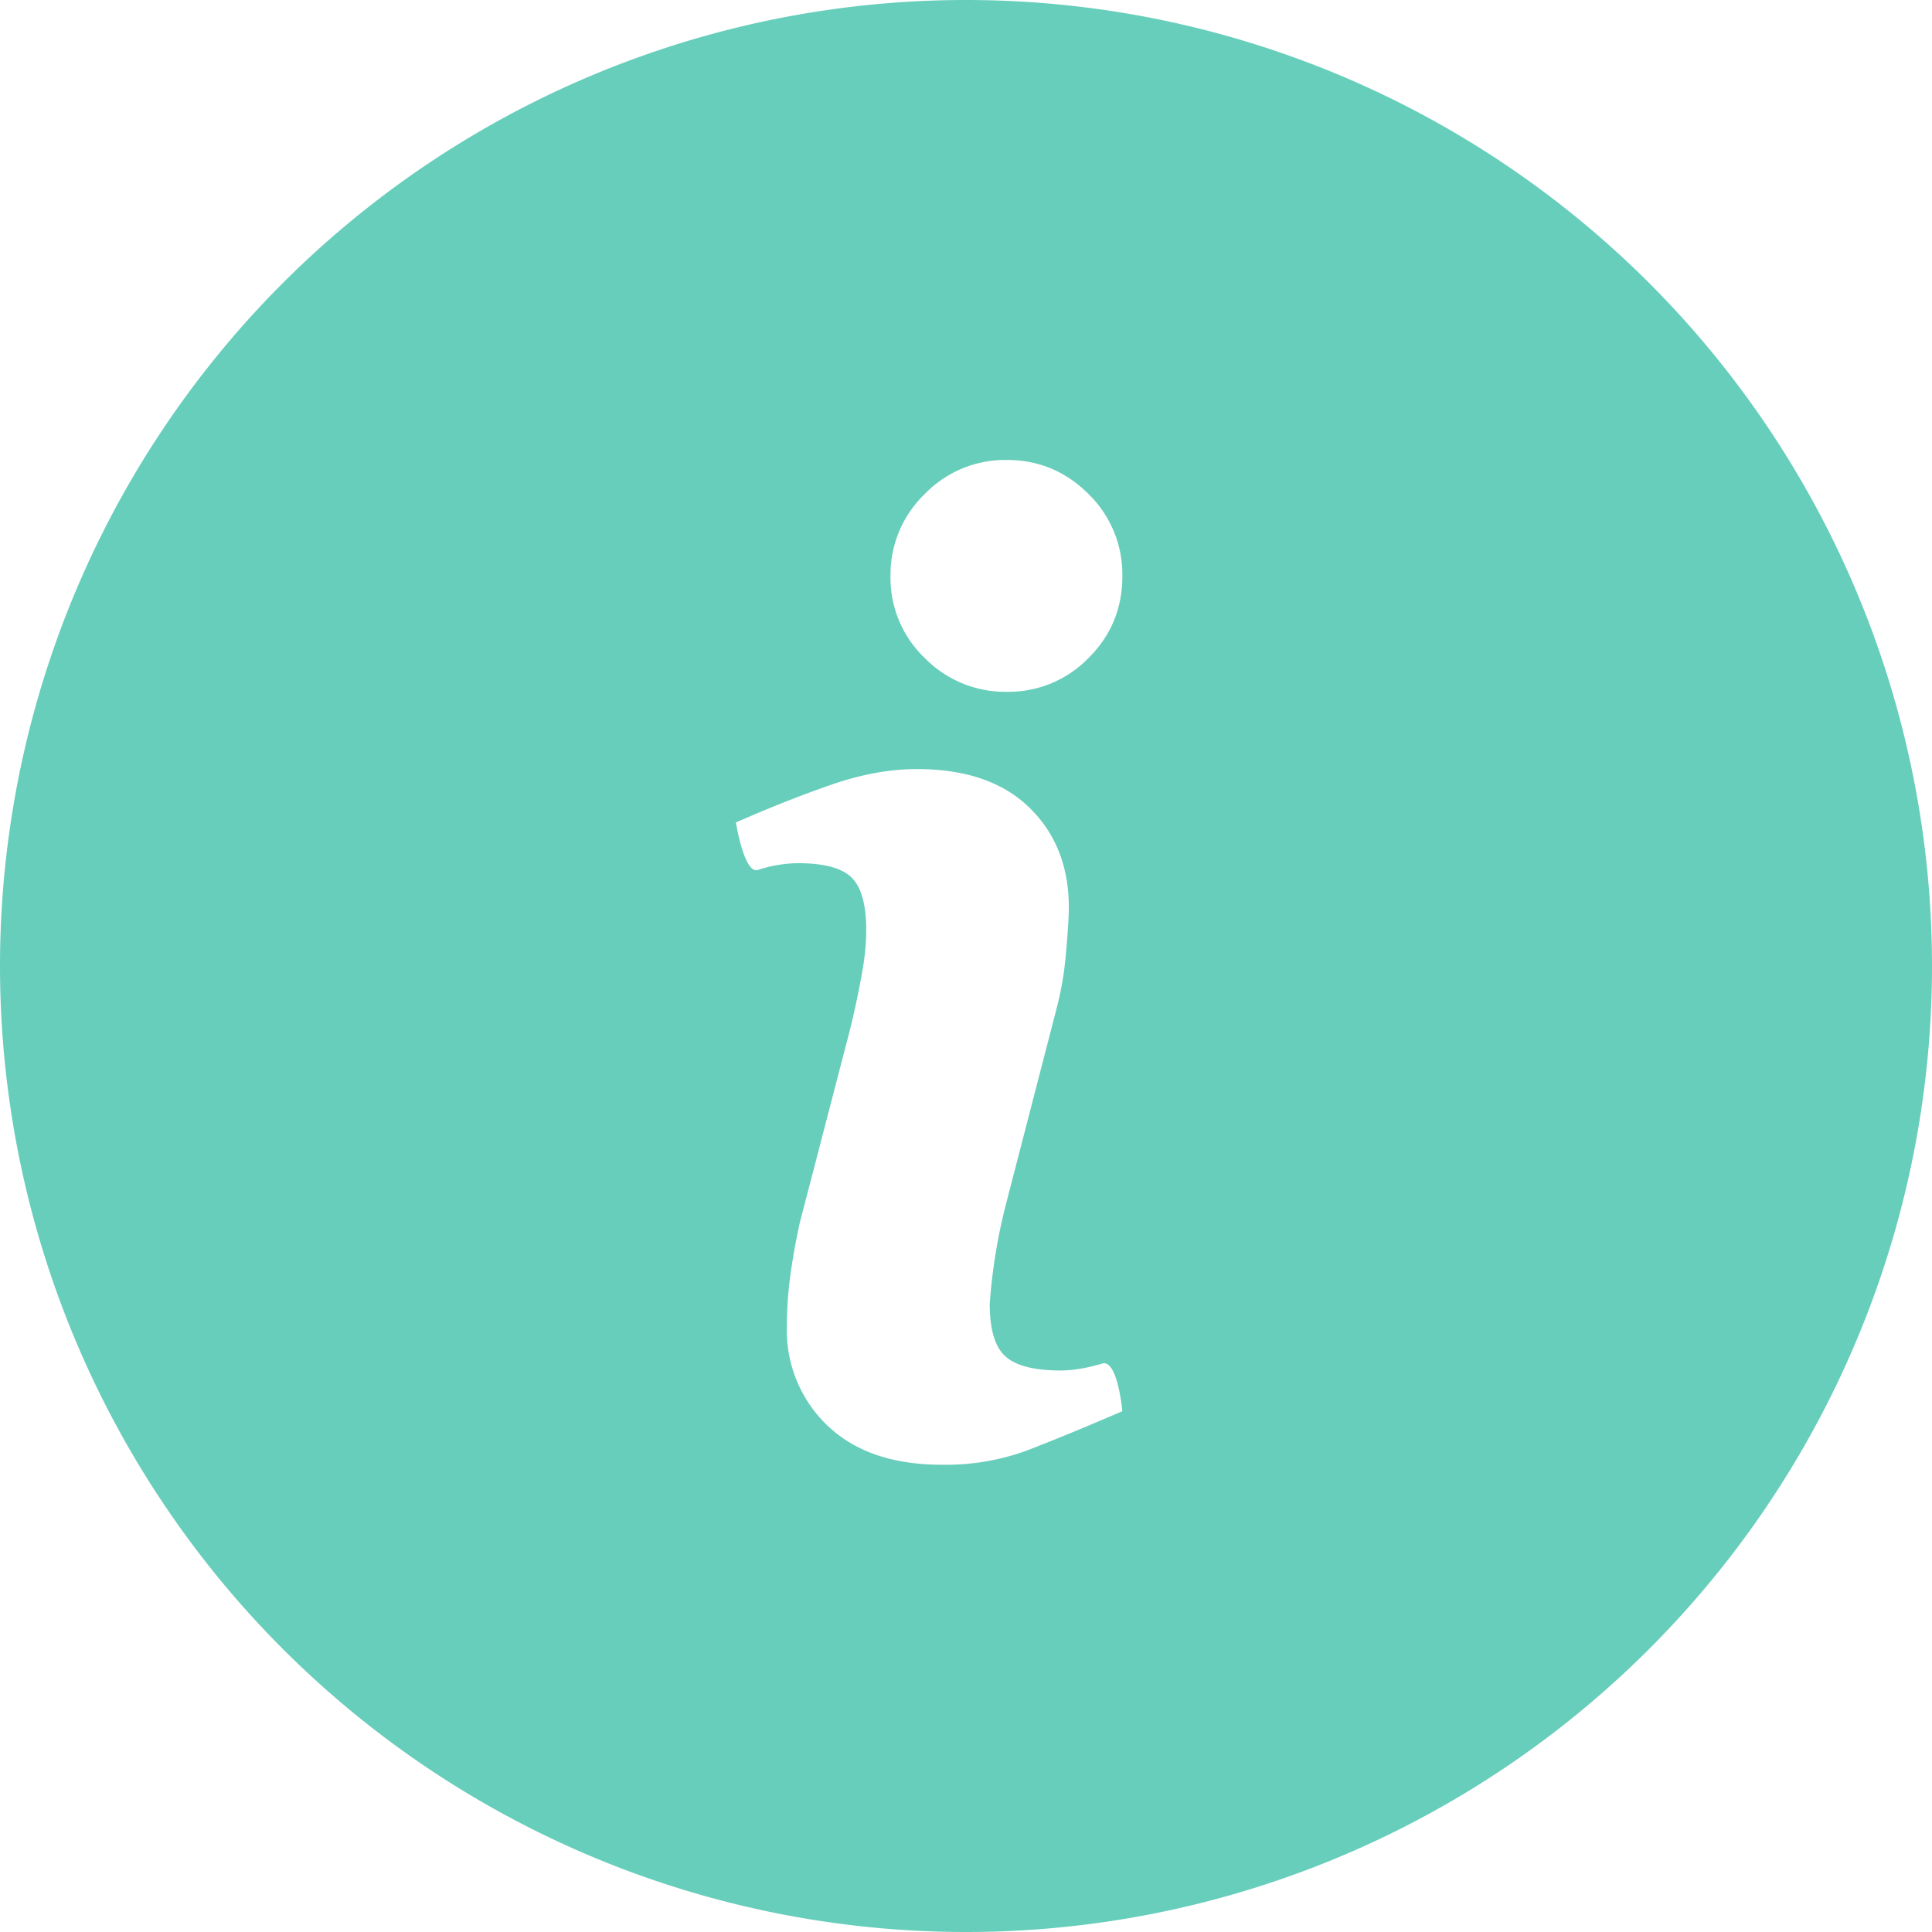
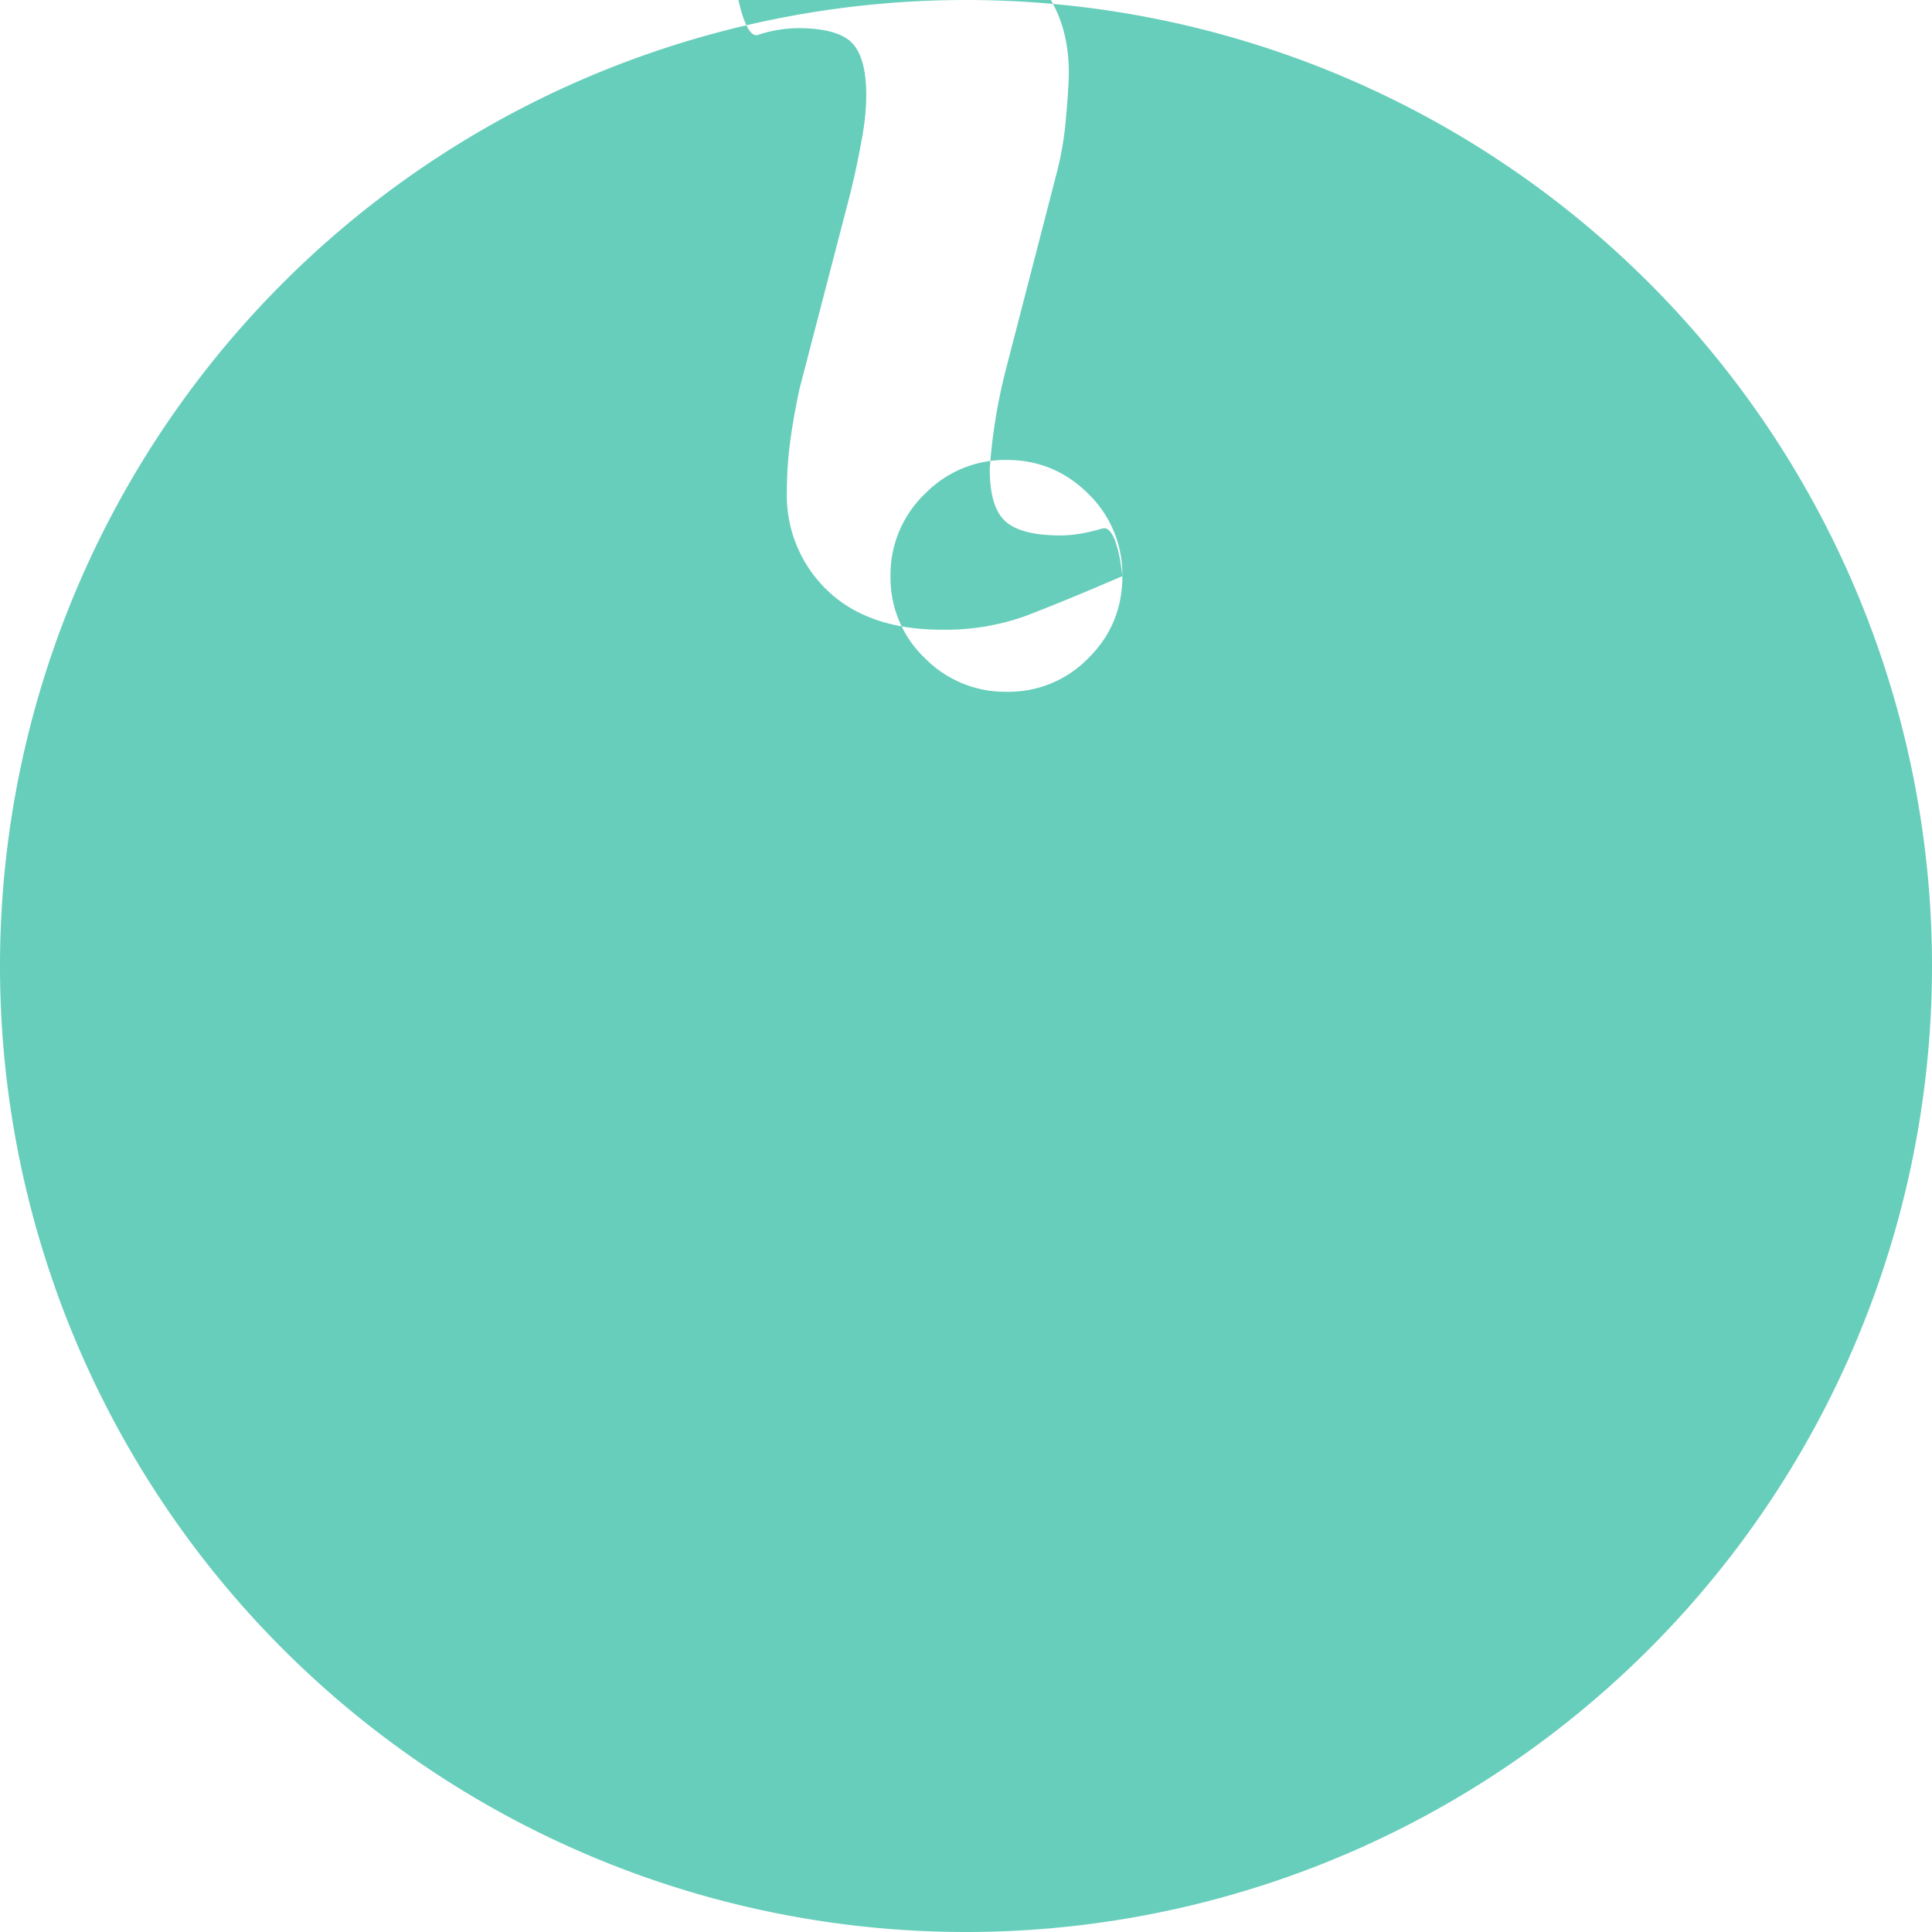
<svg xmlns="http://www.w3.org/2000/svg" width="14" height="14" viewBox="0 0 14 14">
-   <path fill="#67CEBB" fill-rule="nonzero" d="M14 7A7 7 0 1 0 0 7a7 7 0 0 0 14 0zM8.133 4.175c0 .232-.081.43-.245.593a.806.806 0 0 1-.592.245.815.815 0 0 1-.595-.245.802.802 0 0 1-.248-.593.81.81 0 0 1 .248-.595.811.811 0 0 1 .595-.247c.23 0 .428.083.592.247a.813.813 0 0 1 .245.595zm0 6.051c-.292.126-.527.222-.7.288a1.71 1.71 0 0 1-.609.1c-.355 0-.63-.095-.827-.283a.952.952 0 0 1-.295-.719c0-.112.007-.228.022-.346.015-.117.038-.25.07-.399l.367-1.412c.033-.135.06-.263.082-.385.023-.12.034-.23.034-.33 0-.18-.034-.307-.103-.378-.068-.07-.198-.107-.391-.107a.949.949 0 0 0-.291.049c-.1.032-.159-.344-.159-.344.24-.106.47-.197.689-.273.219-.076.426-.114.622-.114.352 0 .624.093.815.279.19.185.286.426.286.723 0 .061-.006.17-.02.324a2.347 2.347 0 0 1-.073.426l-.364 1.407a4.051 4.051 0 0 0-.116.716c0 .187.038.314.115.382.077.068.21.101.399.101.088 0 .19-.017.301-.05.112-.034.146.345.146.345z" />
+   <path fill="#67CEBB" fill-rule="nonzero" d="M14 7A7 7 0 1 0 0 7a7 7 0 0 0 14 0zM8.133 4.175c0 .232-.081.43-.245.593a.806.806 0 0 1-.592.245.815.815 0 0 1-.595-.245.802.802 0 0 1-.248-.593.81.81 0 0 1 .248-.595.811.811 0 0 1 .595-.247c.23 0 .428.083.592.247a.813.813 0 0 1 .245.595zc-.292.126-.527.222-.7.288a1.71 1.71 0 0 1-.609.1c-.355 0-.63-.095-.827-.283a.952.952 0 0 1-.295-.719c0-.112.007-.228.022-.346.015-.117.038-.25.07-.399l.367-1.412c.033-.135.06-.263.082-.385.023-.12.034-.23.034-.33 0-.18-.034-.307-.103-.378-.068-.07-.198-.107-.391-.107a.949.949 0 0 0-.291.049c-.1.032-.159-.344-.159-.344.24-.106.47-.197.689-.273.219-.076.426-.114.622-.114.352 0 .624.093.815.279.19.185.286.426.286.723 0 .061-.006.17-.02.324a2.347 2.347 0 0 1-.073.426l-.364 1.407a4.051 4.051 0 0 0-.116.716c0 .187.038.314.115.382.077.068.21.101.399.101.088 0 .19-.017.301-.05.112-.034.146.345.146.345z" />
</svg>